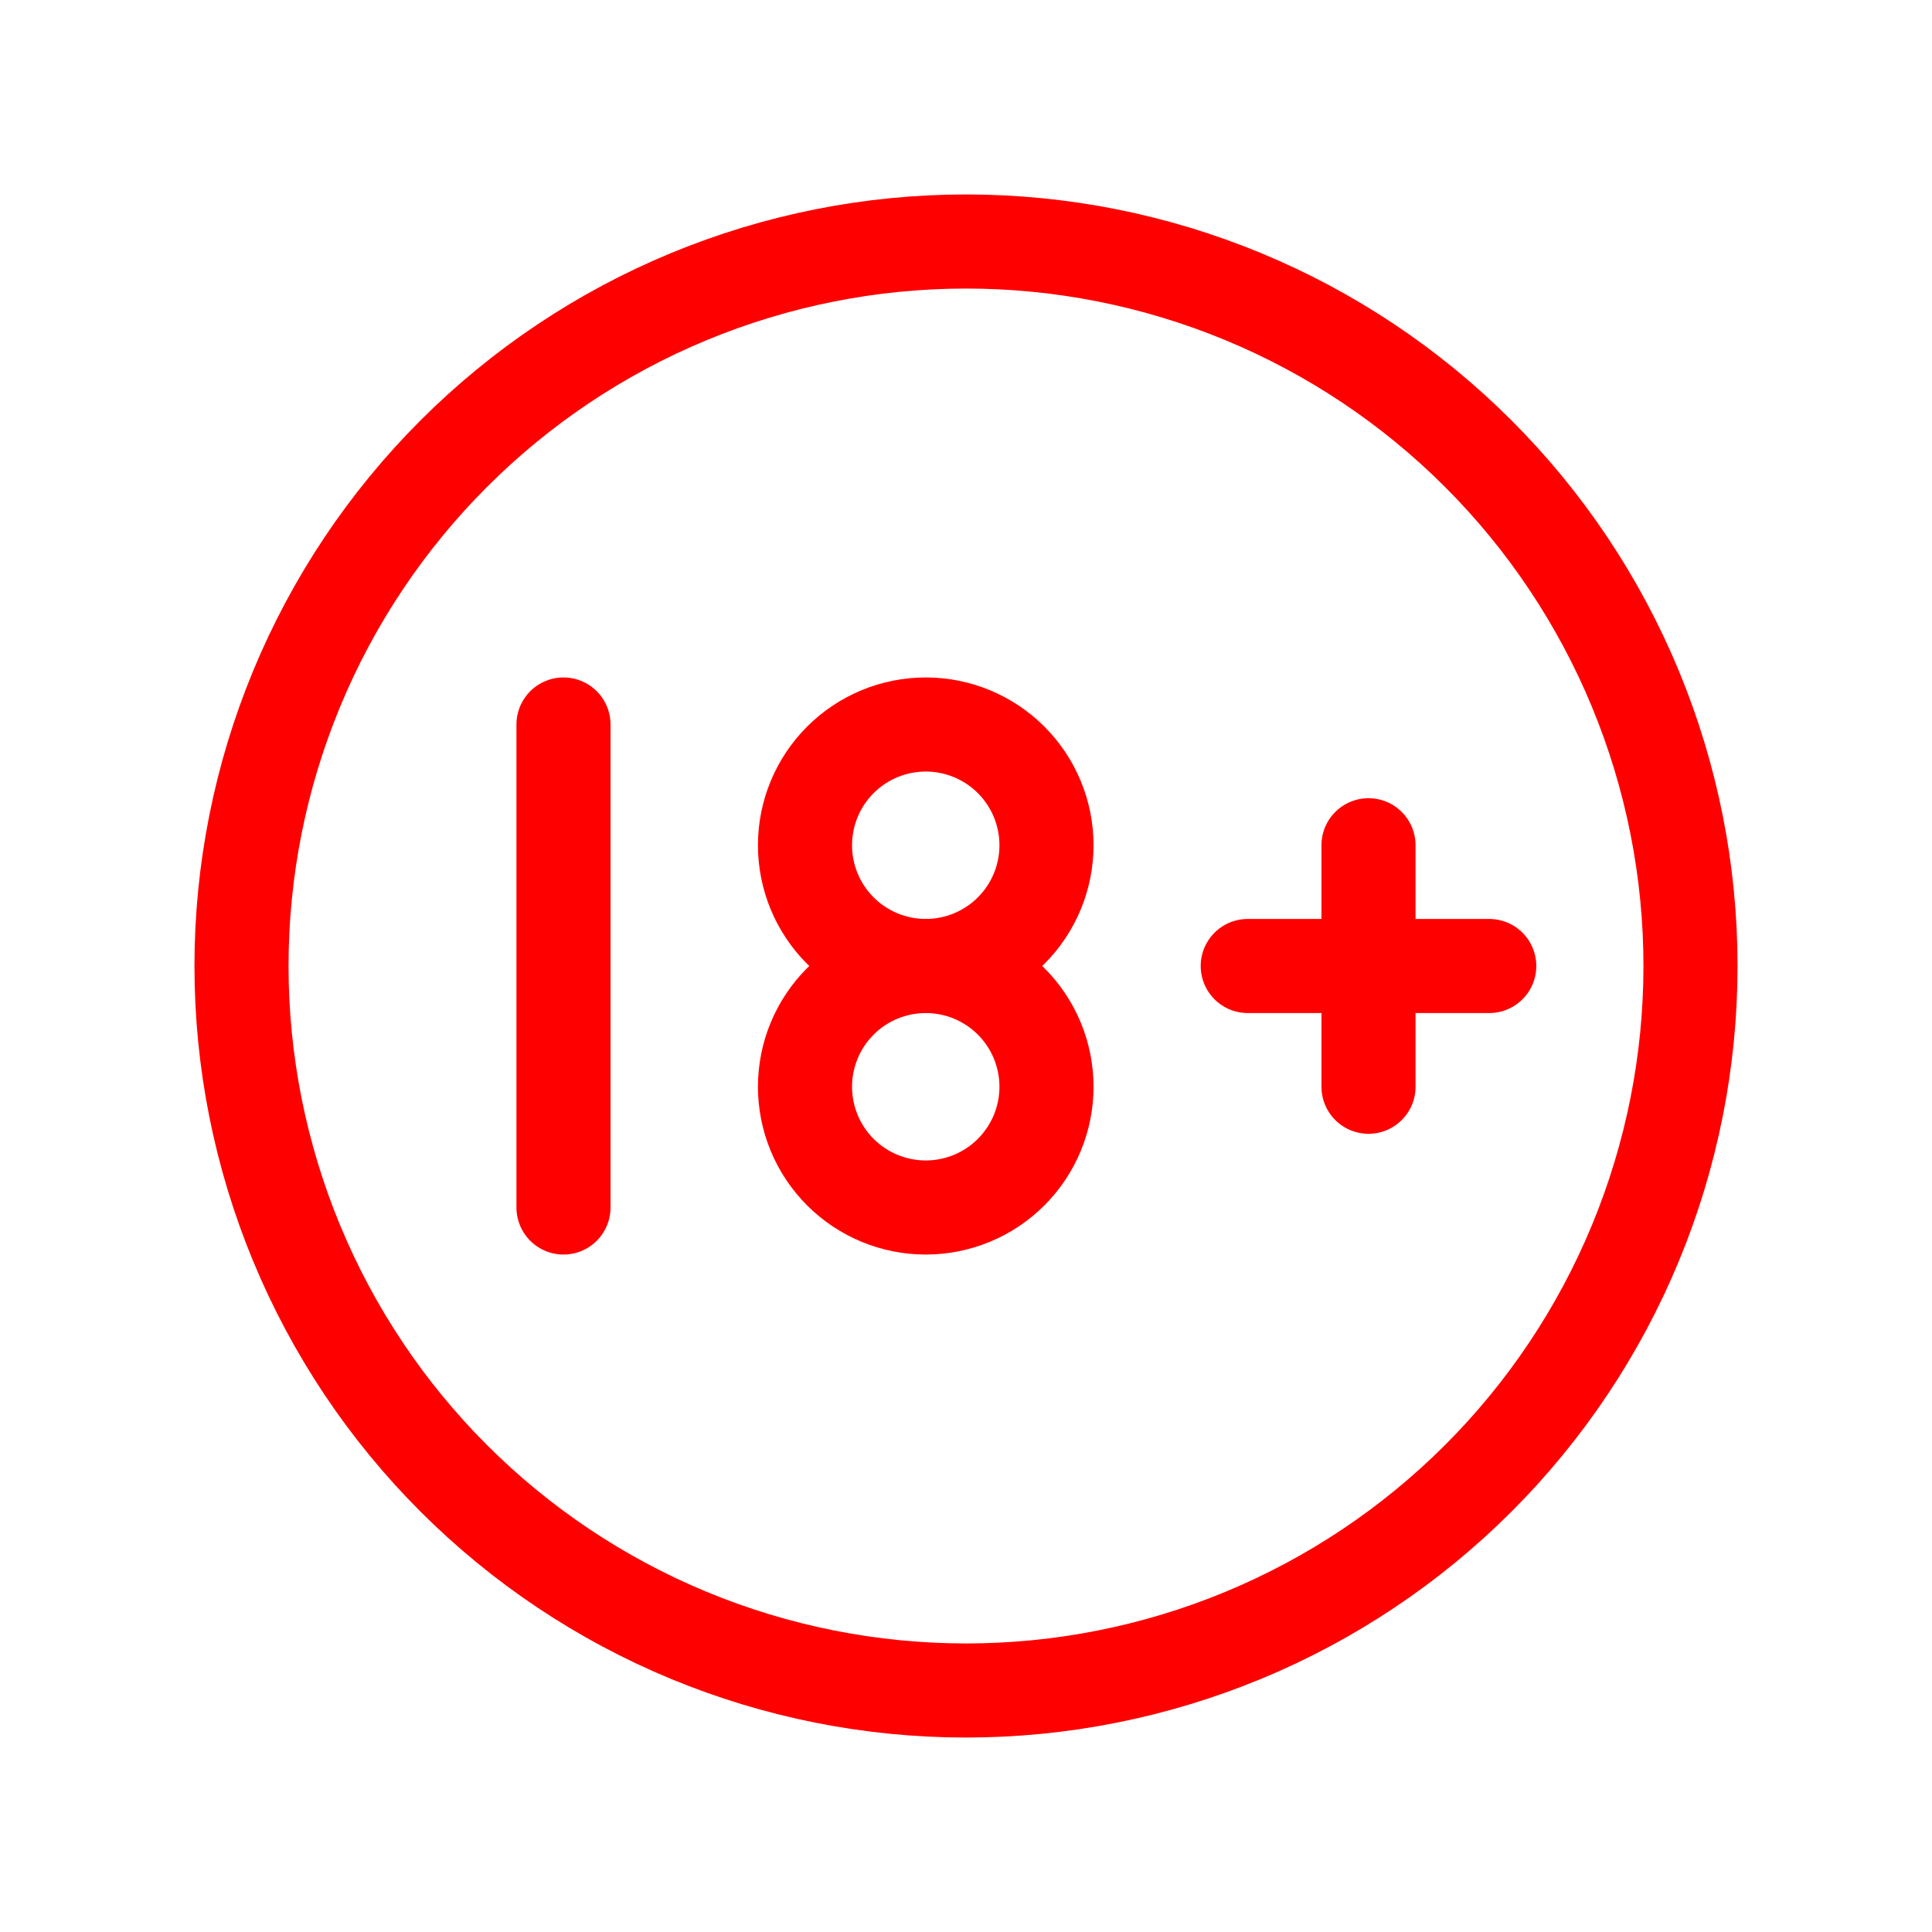
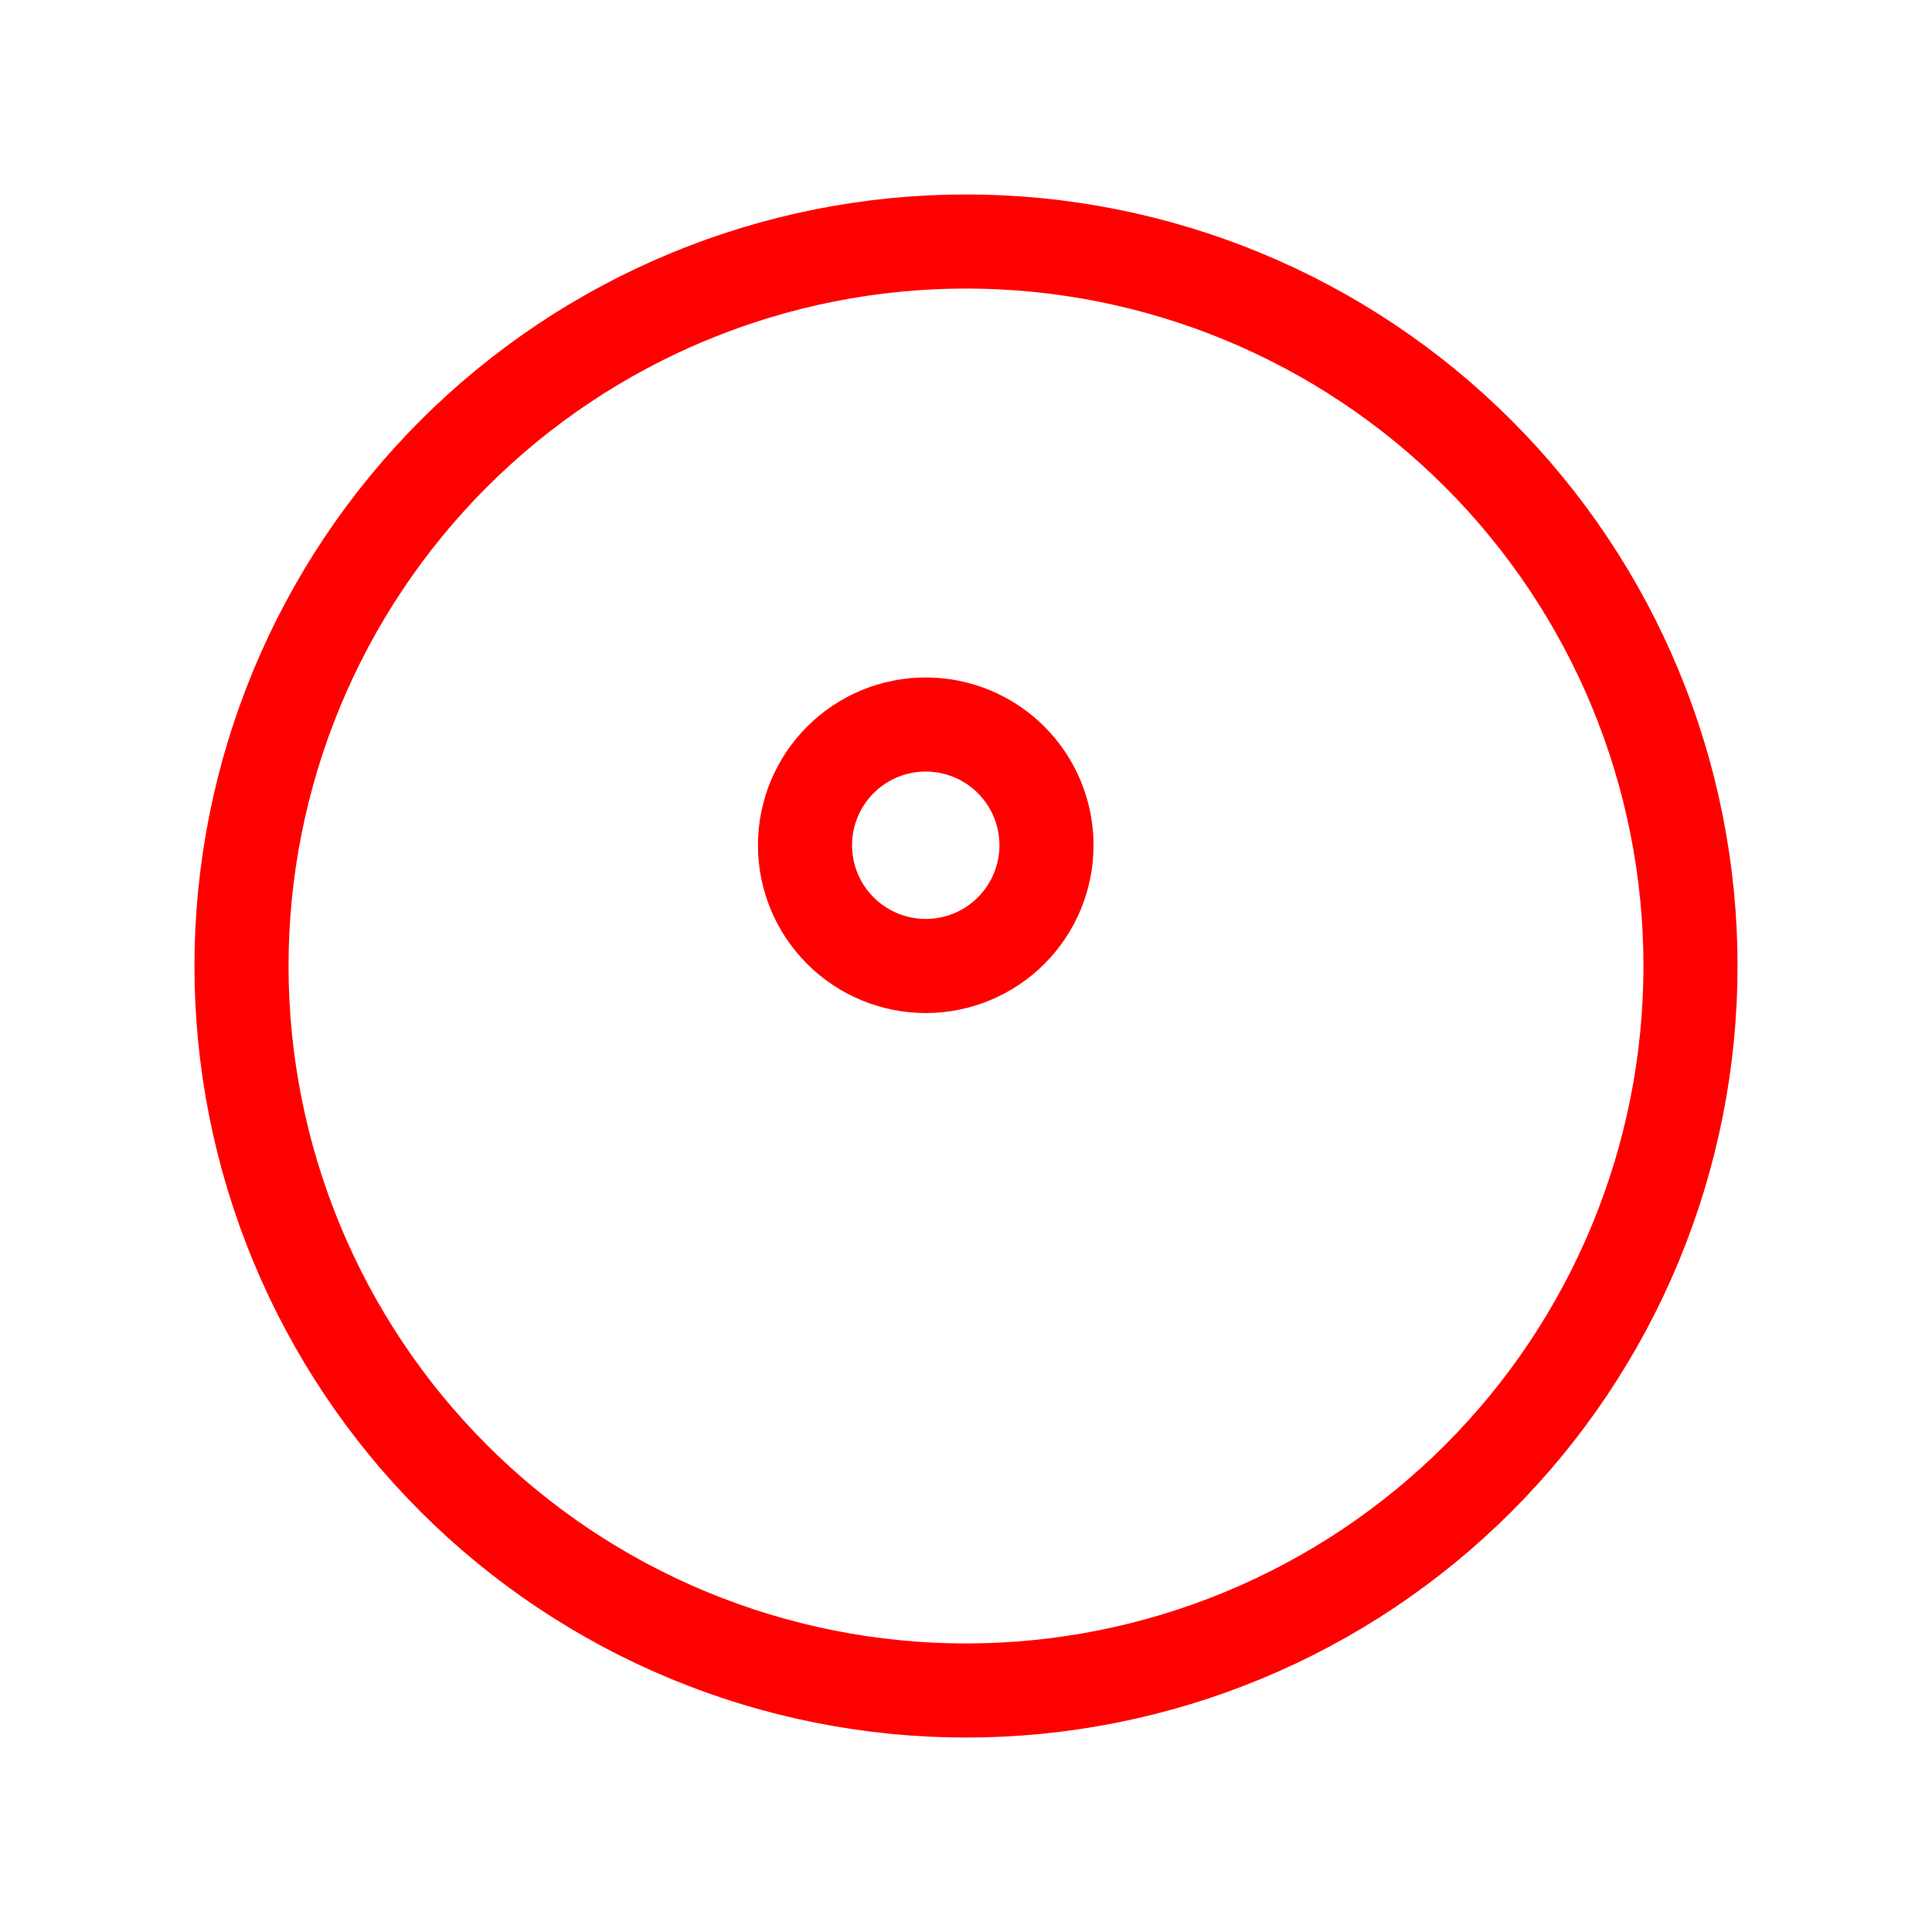
<svg xmlns="http://www.w3.org/2000/svg" width="154" height="154" viewBox="0 0 154 154" fill="none">
  <path d="M19.25 77C19.25 84.584 20.744 92.093 23.646 99.1C26.548 106.107 30.802 112.473 36.165 117.835C41.527 123.198 47.894 127.452 54.9 130.354C61.907 133.256 69.416 134.75 77 134.75C84.584 134.75 92.093 133.256 99.1 130.354C106.107 127.452 112.473 123.198 117.835 117.835C123.198 112.473 127.452 106.107 130.354 99.1C133.256 92.093 134.75 84.584 134.75 77C134.75 69.416 133.256 61.907 130.354 54.9C127.452 47.894 123.198 41.527 117.835 36.165C112.473 30.802 106.107 26.548 99.1 23.646C92.093 20.744 84.584 19.25 77 19.25C69.416 19.25 61.907 20.744 54.9 23.646C47.894 26.548 41.527 30.802 36.165 36.165C30.802 41.527 26.548 47.894 23.646 54.9C20.744 61.907 19.25 69.416 19.25 77Z" stroke="#FF0000" stroke-width="7.5" stroke-linecap="round" stroke-linejoin="round" />
  <path d="M64.166 67.375C64.166 69.928 65.181 72.376 66.986 74.181C68.791 75.986 71.239 77 73.791 77C76.344 77 78.792 75.986 80.597 74.181C82.402 72.376 83.416 69.928 83.416 67.375C83.416 64.822 82.402 62.374 80.597 60.569C78.792 58.764 76.344 57.75 73.791 57.75C71.239 57.75 68.791 58.764 66.986 60.569C65.181 62.374 64.166 64.822 64.166 67.375Z" stroke="#FF0000" stroke-width="7.5" stroke-linecap="round" stroke-linejoin="round" />
-   <path d="M44.916 96.25V57.75M99.458 77H118.708M109.083 67.375V86.625M64.166 86.625C64.166 89.178 65.181 91.626 66.986 93.431C68.791 95.236 71.239 96.25 73.791 96.25C76.344 96.25 78.792 95.236 80.597 93.431C82.402 91.626 83.416 89.178 83.416 86.625C83.416 84.072 82.402 81.624 80.597 79.819C78.792 78.014 76.344 77 73.791 77C71.239 77 68.791 78.014 66.986 79.819C65.181 81.624 64.166 84.072 64.166 86.625Z" stroke="#FF0000" stroke-width="7.5" stroke-linecap="round" stroke-linejoin="round" />
</svg>